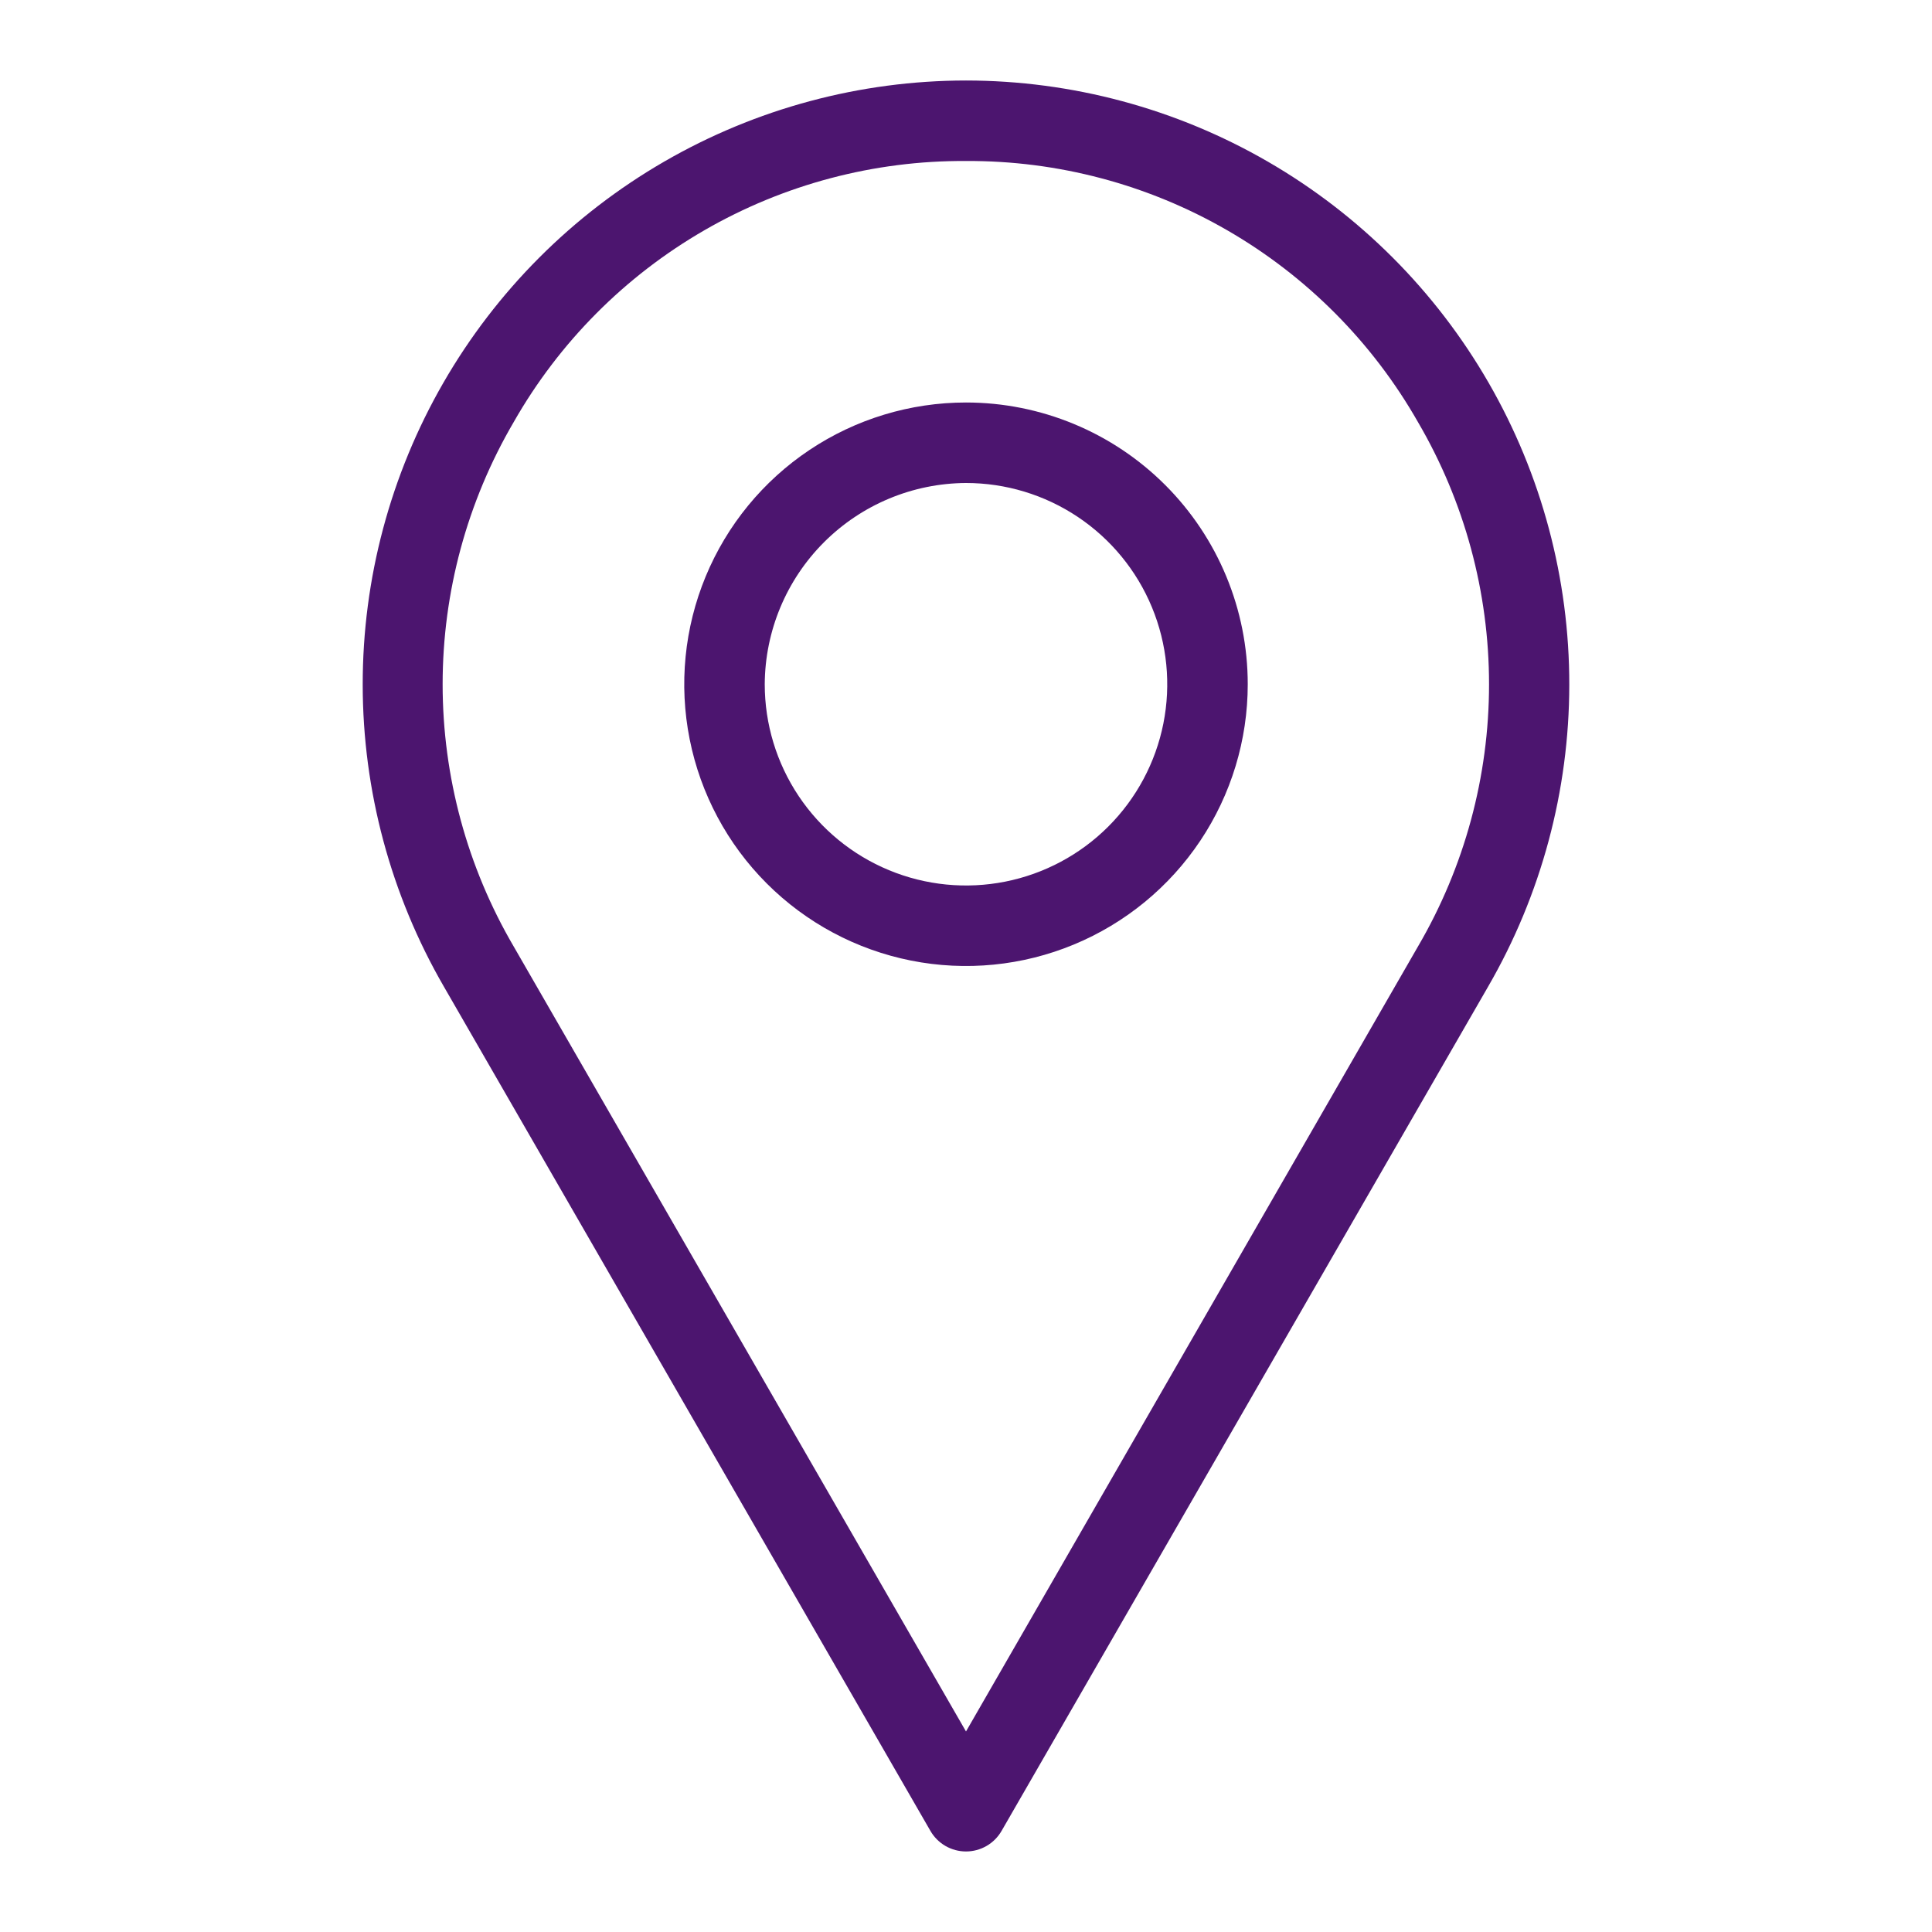
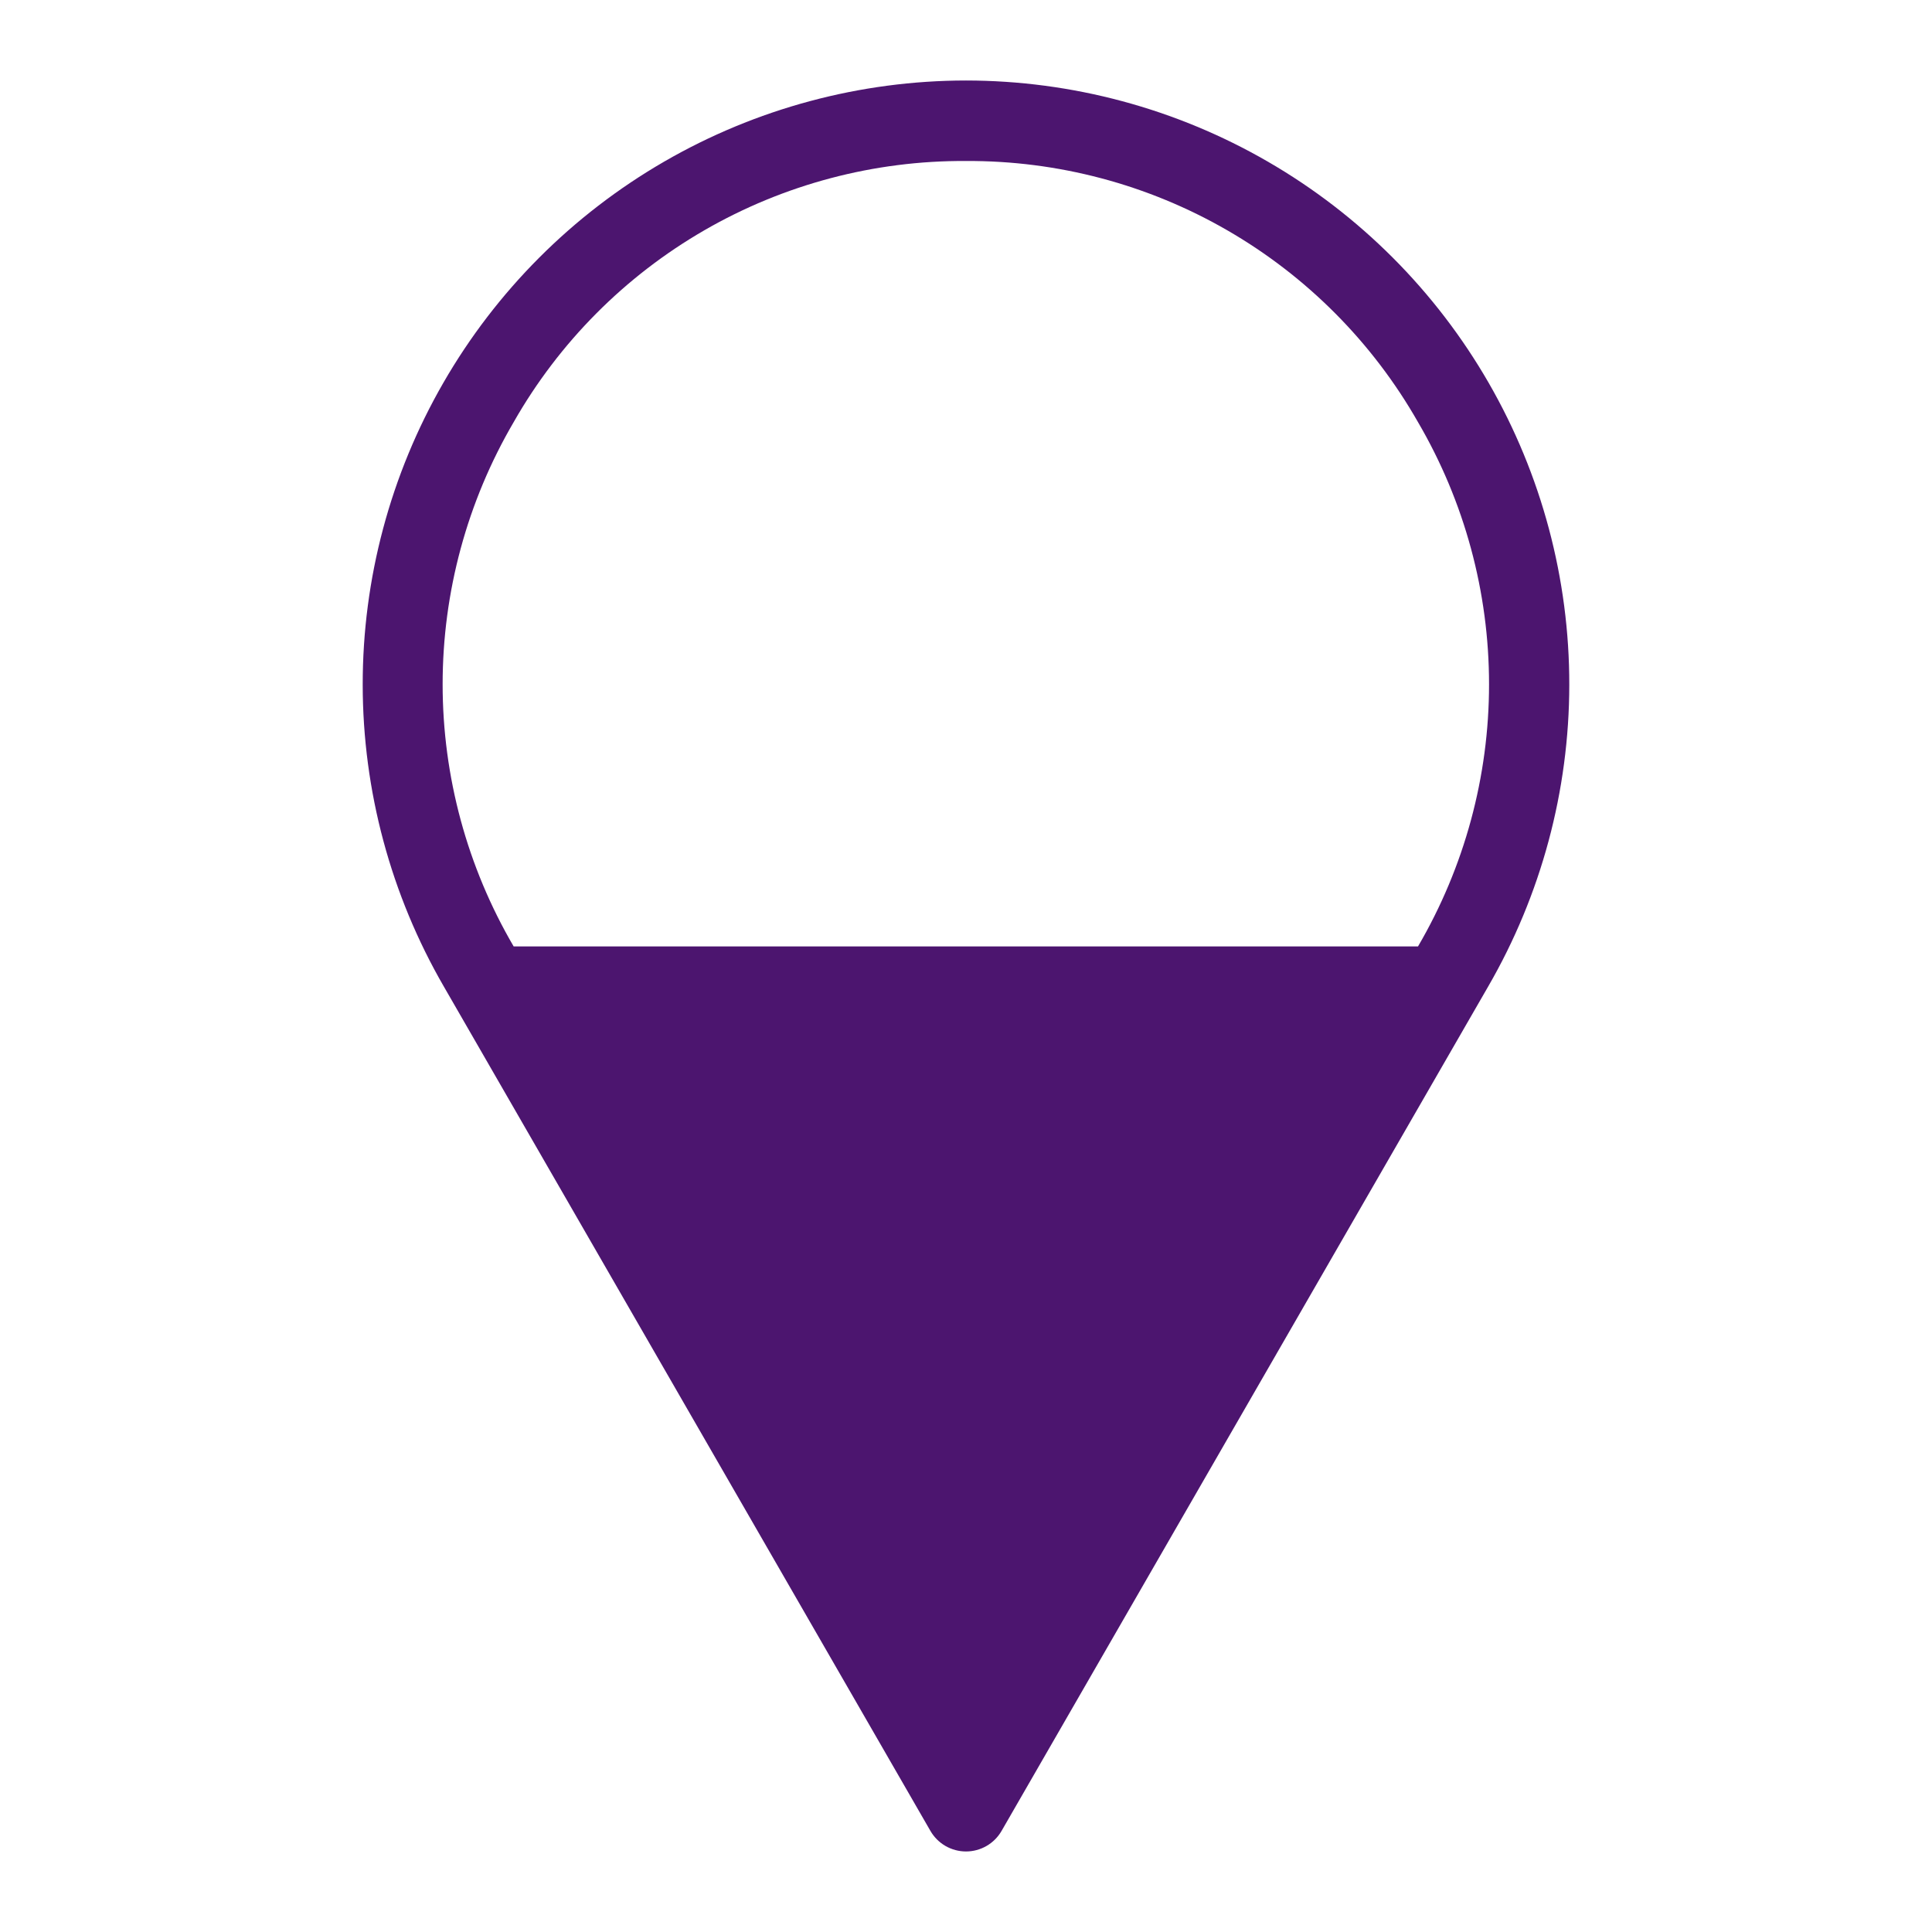
<svg xmlns="http://www.w3.org/2000/svg" width="512" height="512" viewBox="0 0 512 512" fill="none">
-   <path d="M255.999 42.666C280.309 42.541 304.216 48.884 325.266 61.045C346.316 73.207 363.752 90.748 375.786 111.872C388.114 132.949 394.611 156.926 394.611 181.344C394.611 205.761 388.114 229.739 375.786 250.816L255.999 458.858L136.127 250.816C123.799 229.739 117.302 205.761 117.302 181.344C117.302 156.926 123.799 132.949 136.127 111.872C148.163 90.731 165.611 73.177 186.679 61.015C207.746 48.852 231.673 42.519 255.999 42.666ZM255.999 21.333C227.911 21.354 200.324 28.77 176.01 42.833C151.696 56.897 131.513 77.113 117.49 101.45C103.466 125.787 96.096 153.386 96.121 181.474C96.146 209.562 103.565 237.149 117.631 261.461L246.57 485.205C247.524 486.862 248.898 488.239 250.553 489.196C252.208 490.153 254.087 490.657 255.999 490.657C257.911 490.657 259.79 490.153 261.445 489.196C263.1 488.239 264.474 486.862 265.428 485.205L394.367 261.461C408.434 237.149 415.852 209.562 415.877 181.474C415.902 153.386 408.532 125.787 394.508 101.45C380.485 77.113 360.302 56.897 335.988 42.833C311.675 28.77 284.087 21.354 255.999 21.333Z" fill="#4C156F" />
-   <path d="M255.999 127.999C266.547 127.999 276.859 131.127 285.629 136.988C294.4 142.848 301.236 151.178 305.272 160.923C309.309 170.668 310.365 181.392 308.307 191.738C306.249 202.083 301.17 211.586 293.711 219.045C286.252 226.504 276.749 231.583 266.404 233.641C256.058 235.699 245.334 234.643 235.589 230.606C225.844 226.57 217.514 219.734 211.654 210.963C205.793 202.192 202.665 191.881 202.665 181.333C202.738 167.21 208.381 153.687 218.367 143.701C228.353 133.715 241.876 128.072 255.999 127.999ZM255.999 106.666C241.231 106.666 226.795 111.045 214.516 119.25C202.237 127.454 192.667 139.115 187.016 152.759C181.364 166.403 179.886 181.416 182.767 195.899C185.648 210.383 192.759 223.688 203.201 234.13C213.644 244.572 226.948 251.684 241.432 254.565C255.916 257.446 270.929 255.967 284.572 250.316C298.216 244.664 309.877 235.094 318.082 222.815C326.286 210.536 330.665 196.1 330.665 181.333C330.665 161.53 322.799 142.538 308.796 128.535C294.793 114.533 275.802 106.666 255.999 106.666Z" fill="#4C156F" />
+   <path d="M255.999 42.666C280.309 42.541 304.216 48.884 325.266 61.045C346.316 73.207 363.752 90.748 375.786 111.872C388.114 132.949 394.611 156.926 394.611 181.344C394.611 205.761 388.114 229.739 375.786 250.816L136.127 250.816C123.799 229.739 117.302 205.761 117.302 181.344C117.302 156.926 123.799 132.949 136.127 111.872C148.163 90.731 165.611 73.177 186.679 61.015C207.746 48.852 231.673 42.519 255.999 42.666ZM255.999 21.333C227.911 21.354 200.324 28.77 176.01 42.833C151.696 56.897 131.513 77.113 117.49 101.45C103.466 125.787 96.096 153.386 96.121 181.474C96.146 209.562 103.565 237.149 117.631 261.461L246.57 485.205C247.524 486.862 248.898 488.239 250.553 489.196C252.208 490.153 254.087 490.657 255.999 490.657C257.911 490.657 259.79 490.153 261.445 489.196C263.1 488.239 264.474 486.862 265.428 485.205L394.367 261.461C408.434 237.149 415.852 209.562 415.877 181.474C415.902 153.386 408.532 125.787 394.508 101.45C380.485 77.113 360.302 56.897 335.988 42.833C311.675 28.77 284.087 21.354 255.999 21.333Z" fill="#4C156F" />
</svg>